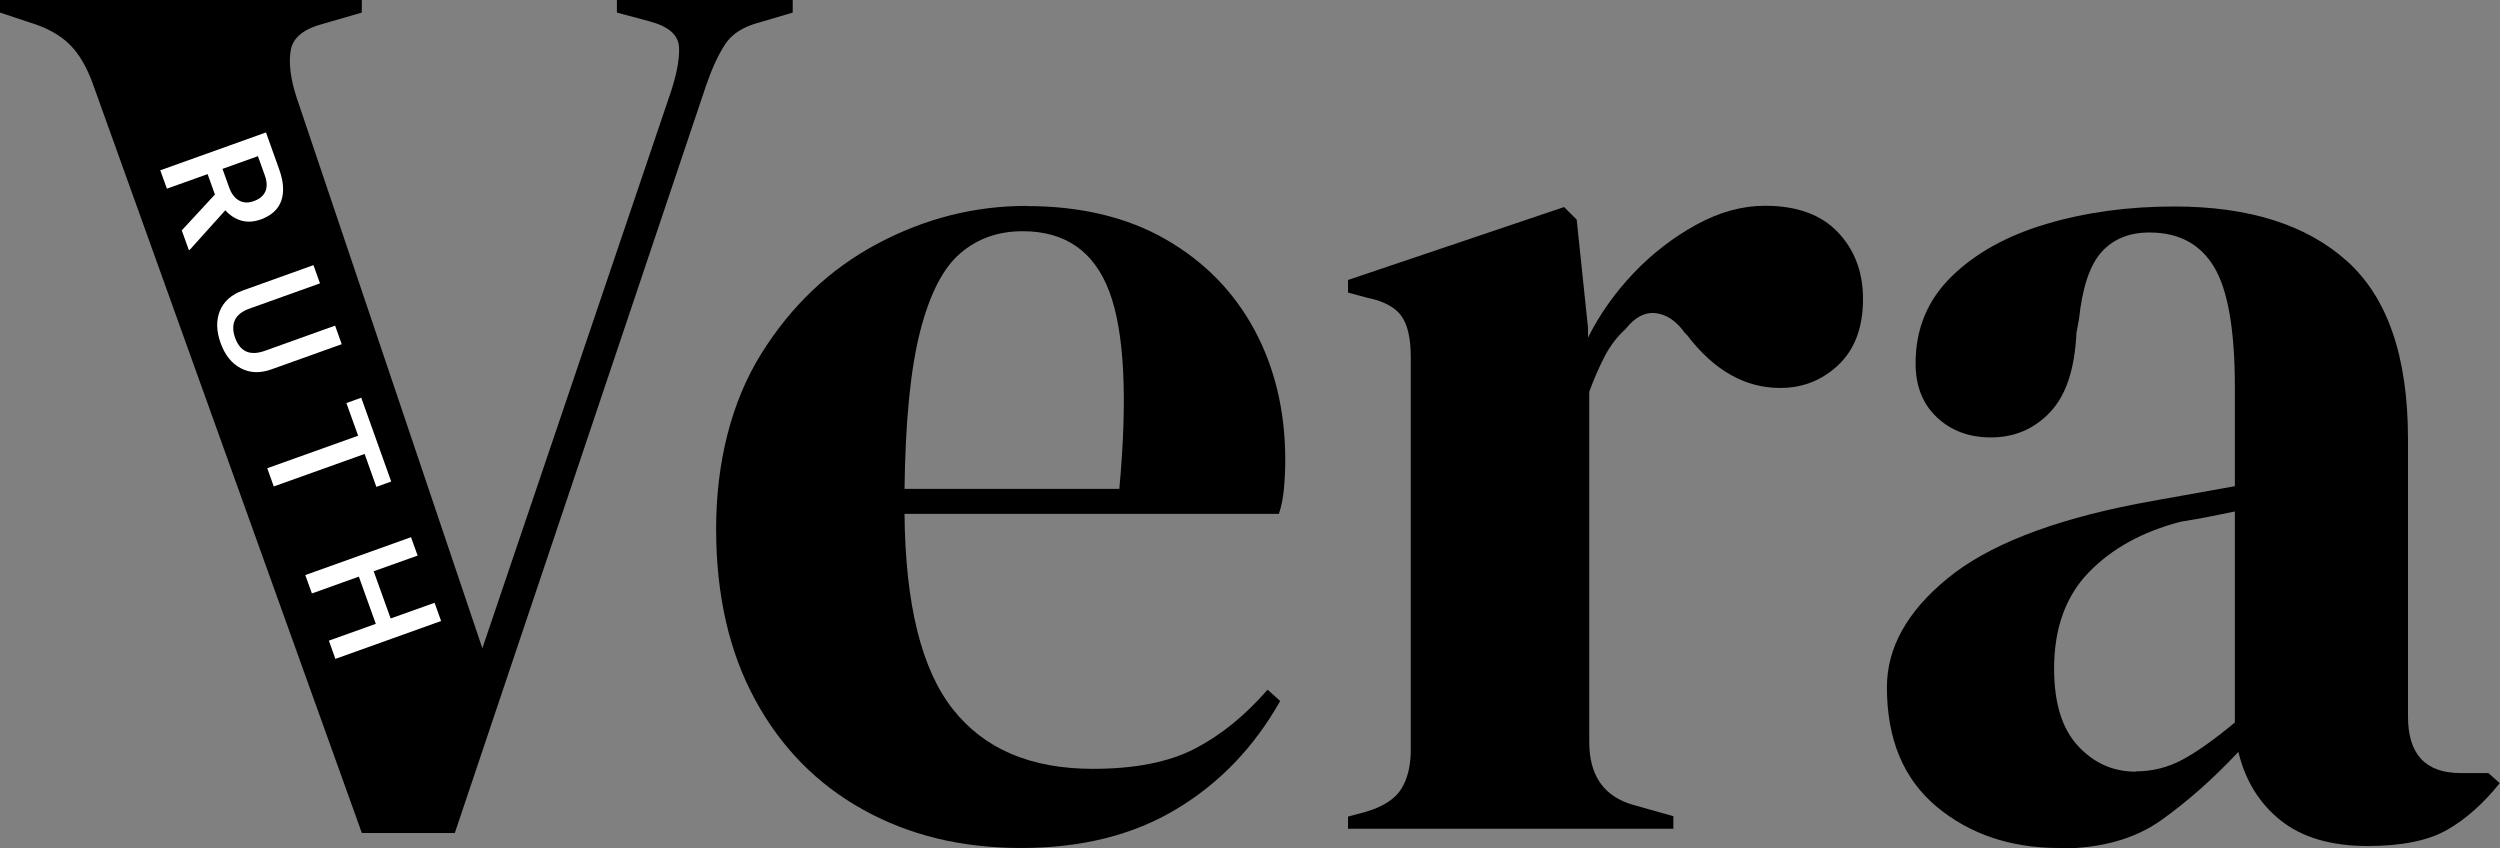
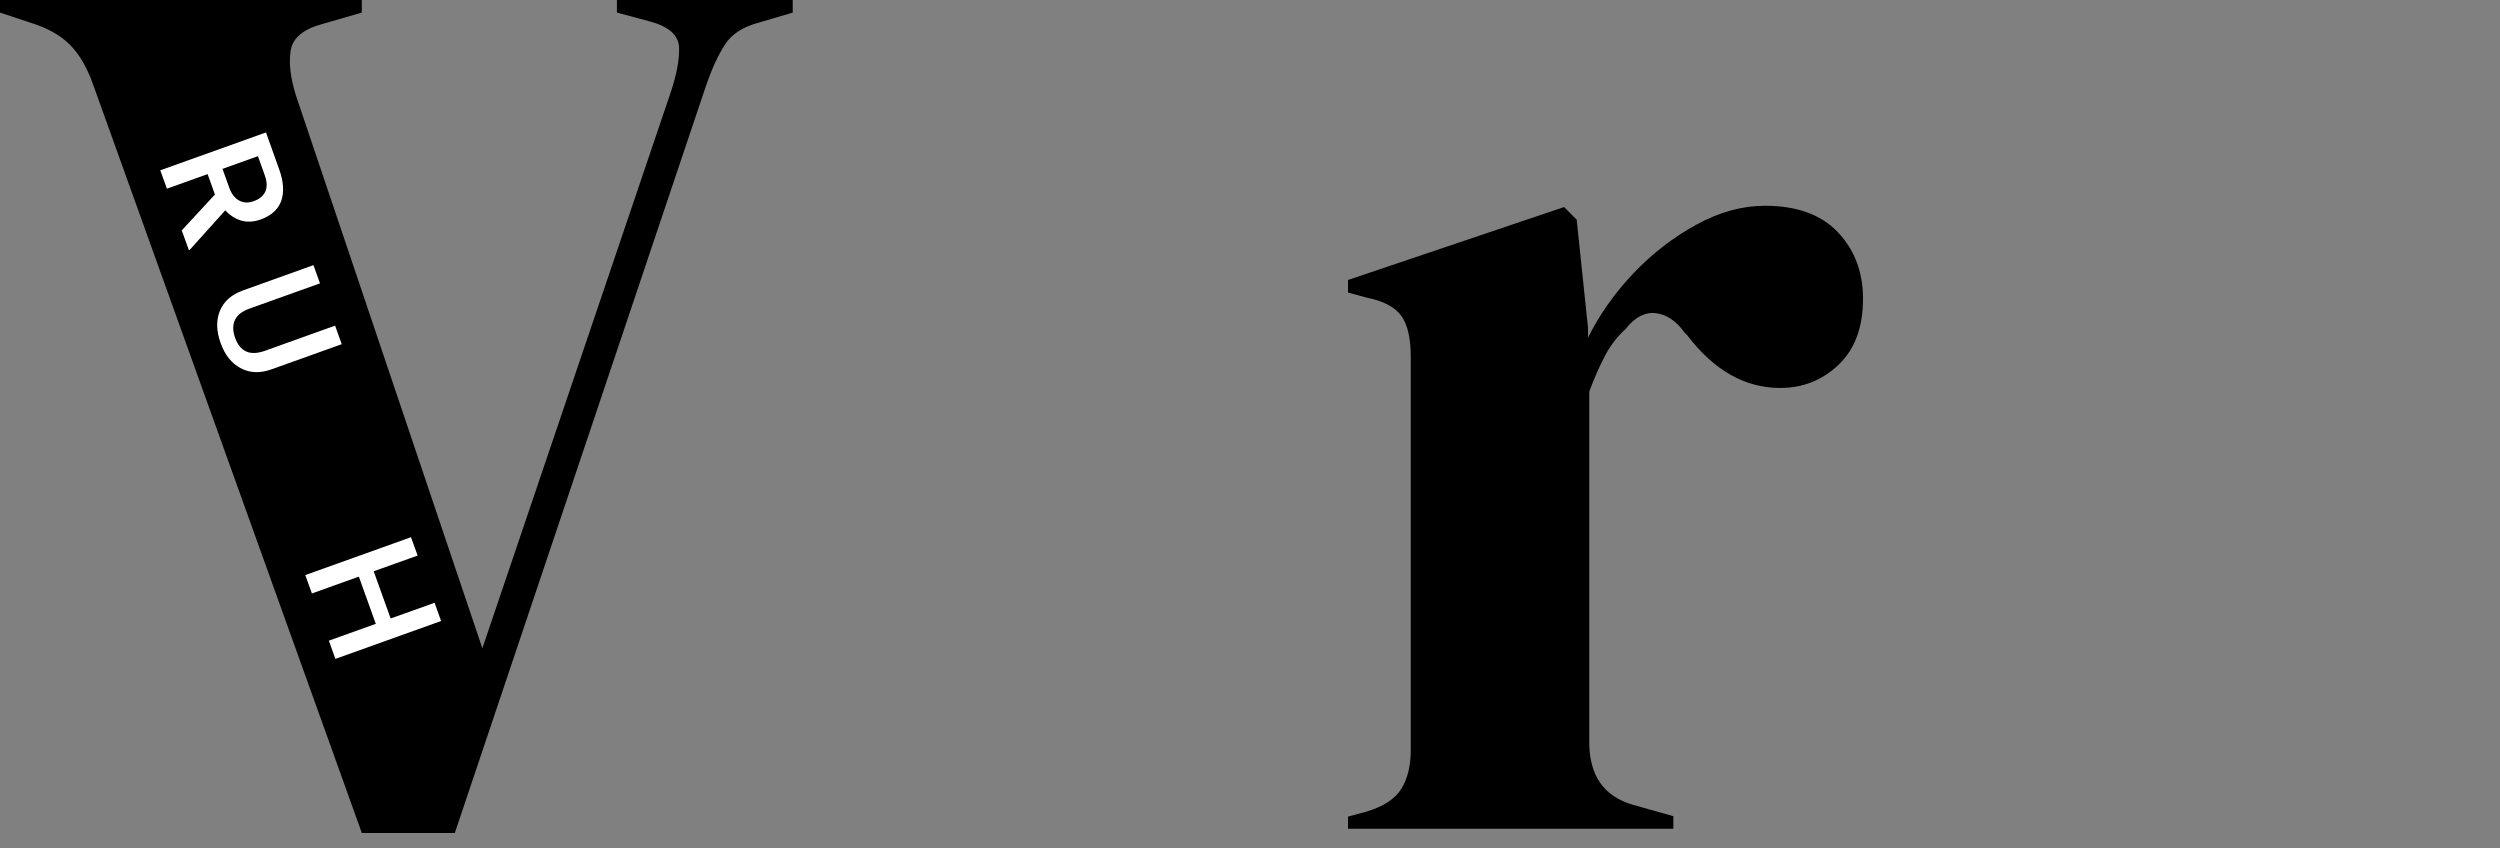
<svg xmlns="http://www.w3.org/2000/svg" id="Layer_2" data-name="Layer 2" viewBox="0 0 176.89 60">
  <rect x="0" y="0" width="176.89" height="60" fill="#808080" stroke="none" />
  <defs>
    <style>      .cls-1 {        fill: #fff;      }    </style>
  </defs>
  <g id="Layer_1-2" data-name="Layer 1">
    <g>
      <g>
        <path d="M25.6,58.93L6.58,5.96c-.42-1.18-.96-2.12-1.64-2.8-.68-.68-1.62-1.2-2.8-1.56L0,.89v-.89h25.6v.89l-2.76.8c-1.36.36-2.12.98-2.27,1.87-.15.89-.02,1.99.4,3.29l13.16,39.02L47.38,6.76c.47-1.36.7-2.49.67-3.38-.03-.89-.73-1.51-2.09-1.87l-2.31-.62v-.89h12.44v.89l-2.4.71c-1.13.3-1.93.82-2.4,1.56-.48.74-.92,1.7-1.33,2.89l-17.78,52.89h-6.58Z" />
-         <path d="M72.62,14.58c3.85,0,7.14.79,9.87,2.36,2.73,1.57,4.81,3.7,6.27,6.4,1.45,2.7,2.18,5.76,2.18,9.2,0,.65-.03,1.32-.09,2-.06.68-.18,1.29-.36,1.82h-26.49c.06,6.4,1.2,11.01,3.42,13.82,2.22,2.82,5.52,4.22,9.91,4.22,2.96,0,5.36-.47,7.2-1.42,1.84-.95,3.56-2.34,5.16-4.18l.89.8c-1.84,3.26-4.28,5.81-7.33,7.64-3.05,1.84-6.71,2.76-10.98,2.76s-7.94-.9-11.2-2.71c-3.26-1.81-5.81-4.4-7.64-7.78-1.84-3.38-2.76-7.41-2.76-12.09s1.07-8.99,3.2-12.4c2.13-3.41,4.87-6,8.22-7.78,3.35-1.78,6.86-2.67,10.53-2.67ZM72.35,16.36c-1.72,0-3.19.52-4.4,1.56-1.22,1.04-2.16,2.87-2.84,5.51-.68,2.64-1.05,6.36-1.11,11.16h15.2c.59-6.46.36-11.11-.71-13.96-1.07-2.84-3.11-4.27-6.13-4.27Z" />
        <path d="M95.38,58.67v-.89l1.33-.36c1.18-.36,2-.89,2.44-1.6.44-.71.67-1.63.67-2.76v-27.82c0-1.3-.22-2.27-.67-2.89-.44-.62-1.26-1.05-2.44-1.29l-1.33-.36v-.89l15.29-5.16.89.89.8,7.64v.71c.83-1.66,1.91-3.18,3.24-4.58,1.33-1.39,2.81-2.53,4.44-3.42,1.63-.89,3.24-1.33,4.84-1.33,2.25,0,3.97.62,5.16,1.87,1.18,1.24,1.78,2.82,1.78,4.71,0,2.02-.58,3.57-1.73,4.67-1.16,1.1-2.53,1.64-4.13,1.64-2.49,0-4.68-1.24-6.58-3.73l-.18-.18c-.59-.83-1.28-1.29-2.04-1.38-.77-.09-1.48.28-2.13,1.11-.59.53-1.08,1.17-1.47,1.91-.39.74-.76,1.59-1.11,2.53v24.8c0,2.37,1.04,3.85,3.11,4.44l2.84.8v.89h-23.02Z" />
-         <path d="M145.69,60c-3.44,0-6.33-.98-8.67-2.93-2.34-1.96-3.51-4.77-3.51-8.44,0-2.79,1.42-5.35,4.27-7.69,2.84-2.34,7.32-4.1,13.42-5.29.95-.18,2.01-.37,3.2-.58,1.18-.21,2.43-.43,3.73-.67v-7.02c0-4.03-.49-6.86-1.47-8.49-.98-1.63-2.5-2.44-4.58-2.44-1.42,0-2.55.46-3.38,1.38-.83.92-1.36,2.5-1.6,4.76l-.18.98c-.12,2.55-.74,4.42-1.87,5.6-1.13,1.19-2.52,1.78-4.18,1.78-1.54,0-2.81-.47-3.82-1.42-1.01-.95-1.51-2.22-1.51-3.82,0-2.43.84-4.47,2.53-6.13,1.69-1.66,3.92-2.9,6.71-3.73,2.79-.83,5.81-1.24,9.07-1.24,5.27,0,9.35,1.29,12.22,3.87,2.87,2.58,4.31,6.77,4.31,12.58v19.64c0,2.67,1.24,4,3.73,4h1.96l.8.71c-1.13,1.42-2.36,2.52-3.69,3.29s-3.22,1.16-5.64,1.16c-2.61,0-4.67-.61-6.18-1.82-1.51-1.21-2.5-2.83-2.98-4.84-1.78,1.9-3.6,3.51-5.47,4.84-1.87,1.33-4.28,2-7.24,2ZM151.11,54.58c1.18,0,2.3-.28,3.33-.84,1.04-.56,2.27-1.44,3.69-2.62v-14.93c-.59.12-1.19.24-1.78.36-.59.12-1.28.24-2.04.36-2.73.71-4.9,1.91-6.53,3.6-1.63,1.69-2.44,3.96-2.44,6.8,0,2.43.56,4.25,1.69,5.47,1.13,1.22,2.49,1.82,4.09,1.82Z" />
      </g>
      <g>
        <path class="cls-1" d="M15.21,13.77l-.52-1.45-2.88,1.03-.47-1.3,7.48-2.68.94,2.63c.31.86.35,1.6.14,2.21-.22.61-.7,1.04-1.43,1.31-.5.18-.96.21-1.39.09-.42-.12-.8-.36-1.14-.73l-2.51,2.79-.07.02-.5-1.39,2.34-2.53ZM15.74,11.94l.48,1.34c.16.44.39.74.7.91.31.17.66.18,1.04.04.4-.14.67-.37.81-.67.14-.31.13-.69-.03-1.14l-.49-1.37-2.51.9Z" />
        <path class="cls-1" d="M24.19,24.35l-5,1.79c-.79.28-1.51.26-2.16-.09-.65-.34-1.12-.94-1.42-1.78-.31-.86-.32-1.62-.05-2.28.28-.67.82-1.15,1.63-1.44l4.99-1.79.46,1.29-5,1.79c-.5.18-.84.44-1.01.79-.17.35-.17.77,0,1.26.36,1,1.06,1.31,2.12.93l4.96-1.78.46,1.29Z" />
-         <path class="cls-1" d="M26.63,34.45l-.83-2.33-6.43,2.3-.46-1.29,6.43-2.3-.83-2.31,1.05-.38,2.12,5.93-1.05.38Z" />
-         <path class="cls-1" d="M23.73,46.62l-.46-1.29,3.32-1.19-1.2-3.34-3.32,1.19-.47-1.3,7.48-2.68.47,1.3-3.11,1.11,1.2,3.34,3.11-1.11.46,1.29-7.48,2.68Z" />
+         <path class="cls-1" d="M23.73,46.62l-.46-1.29,3.32-1.19-1.2-3.34-3.32,1.19-.47-1.3,7.48-2.68.47,1.3-3.11,1.11,1.2,3.34,3.11-1.11.46,1.29-7.48,2.68" />
      </g>
    </g>
  </g>
</svg>